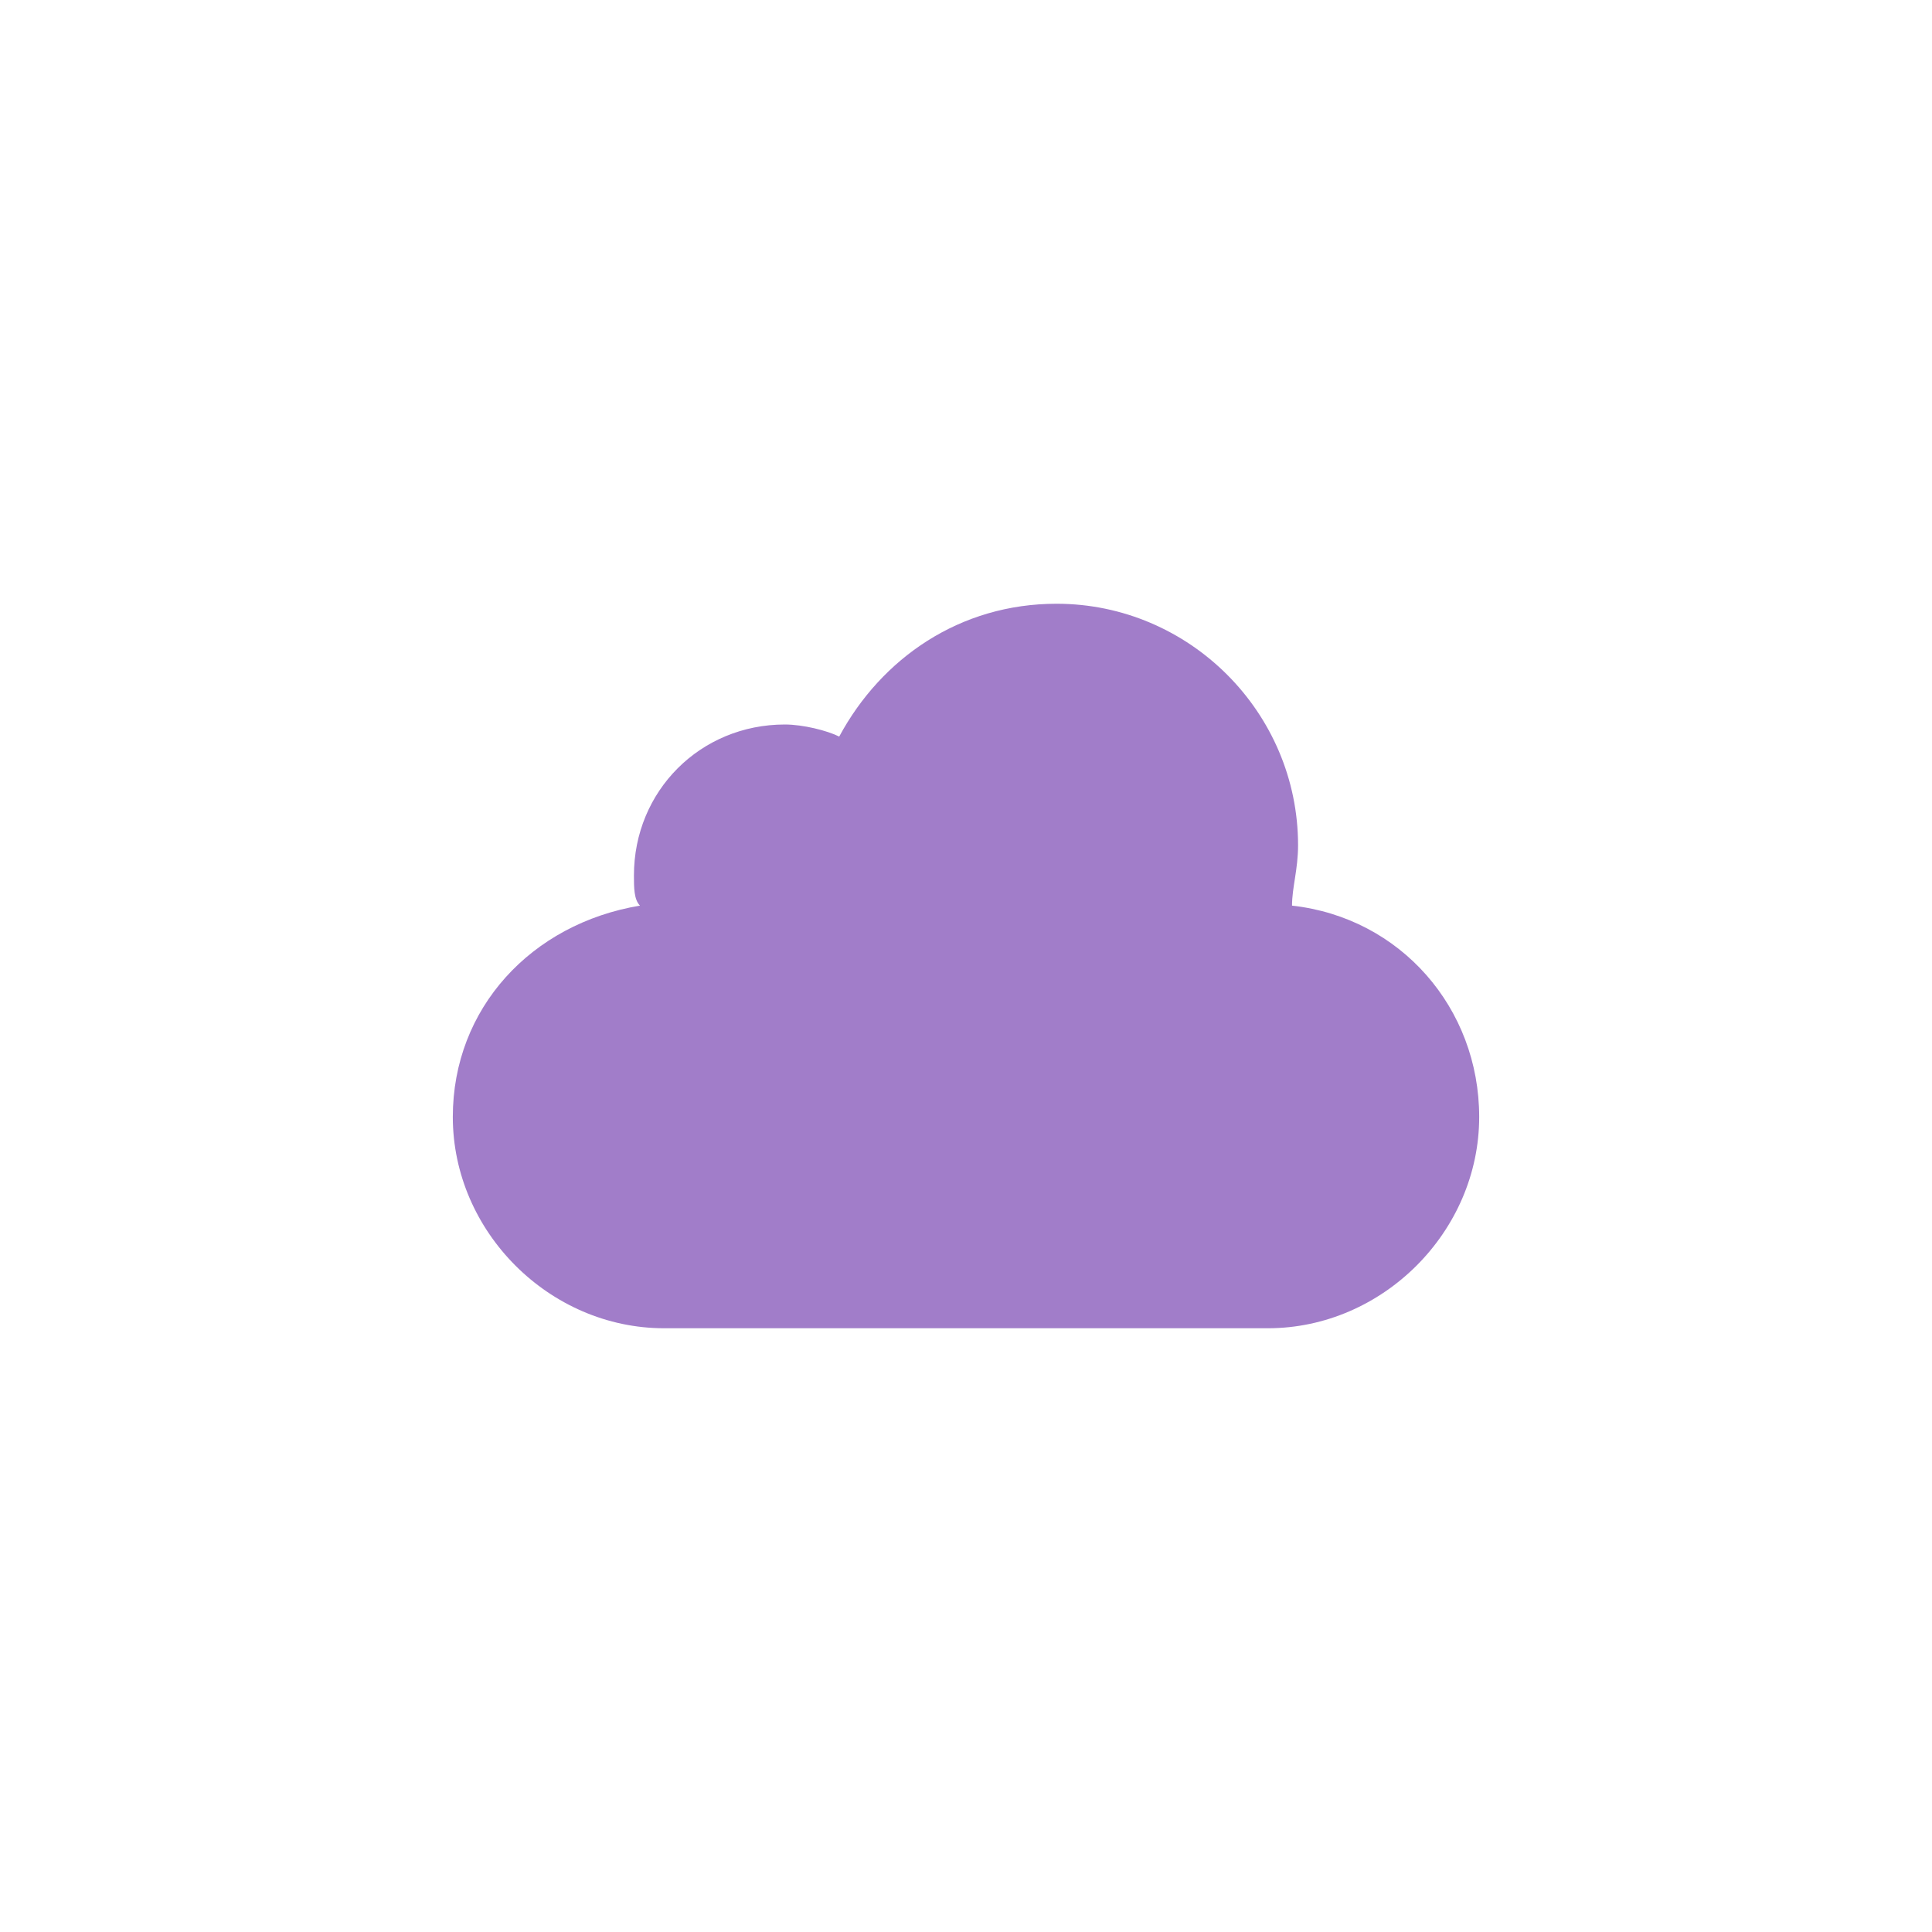
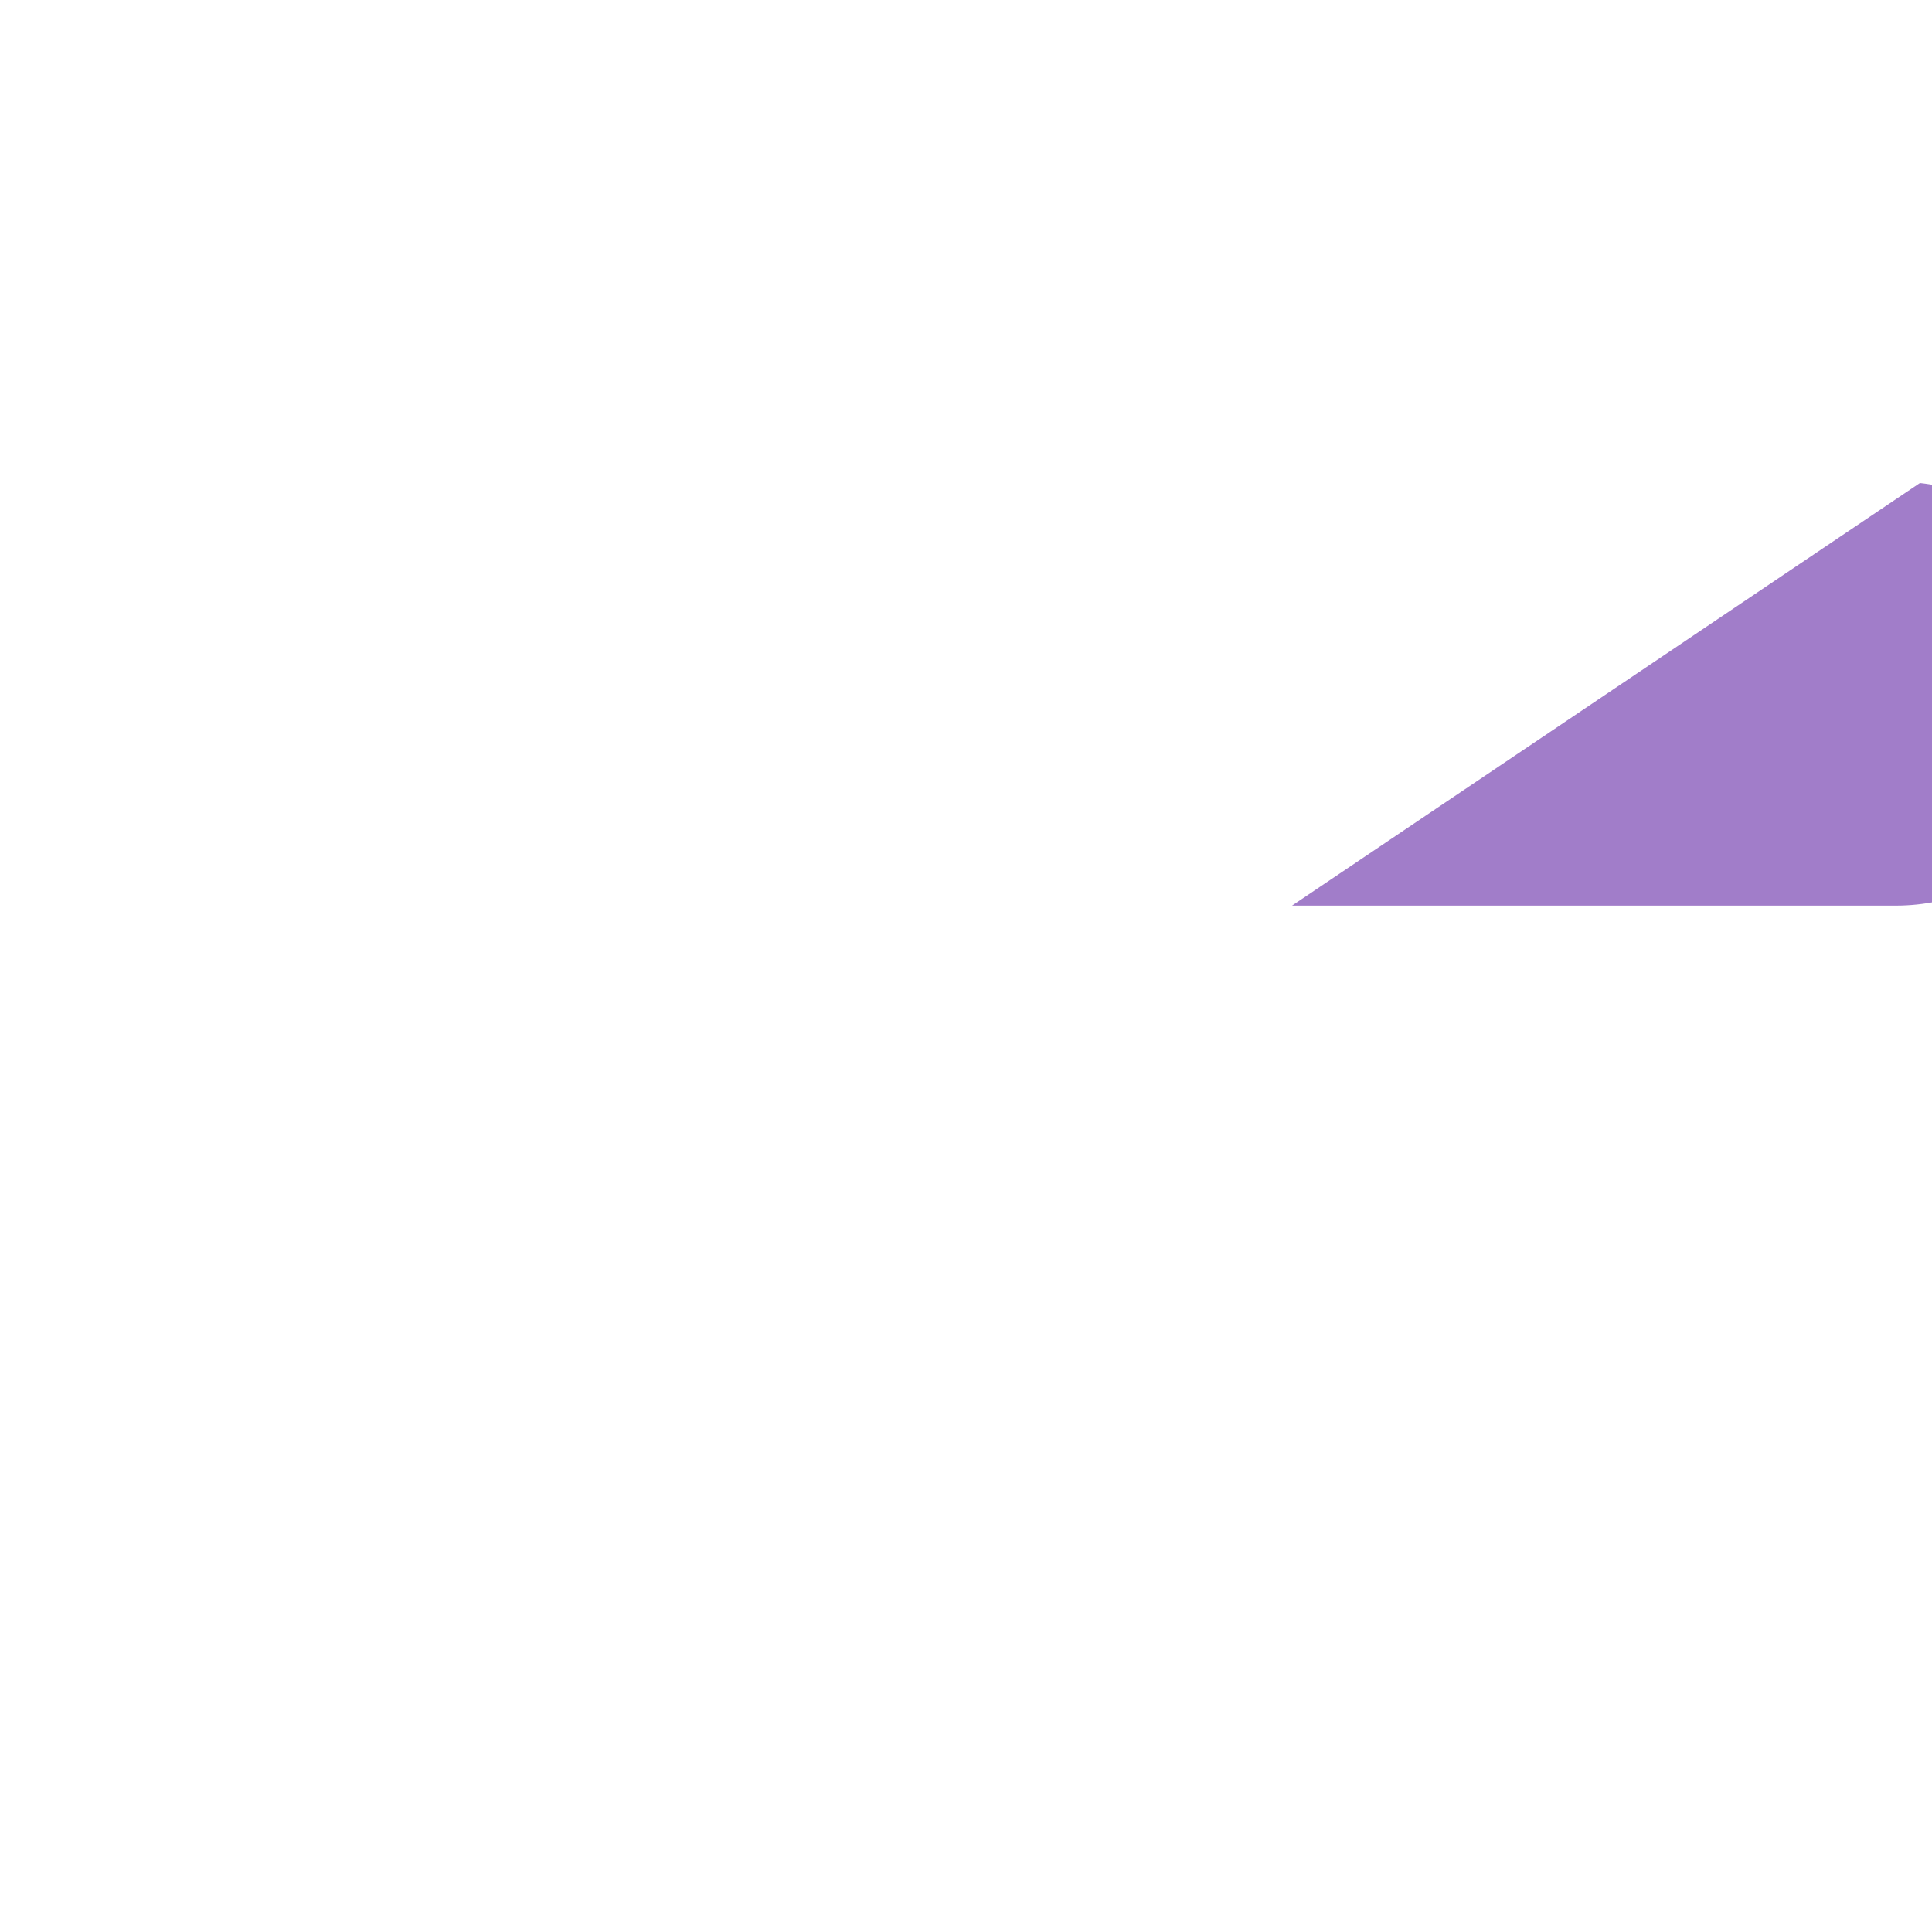
<svg xmlns="http://www.w3.org/2000/svg" width="64" height="64" fill="none">
-   <path fill="#A17DC9" d="M42.8 30c0-.6.2-1.2.2-2 0-4.4-3.6-8-8-8-3.2 0-5.8 1.8-7.2 4.4-.4-.2-1.2-.4-1.8-.4-2.8 0-5 2.2-5 5 0 .4 0 .8.2 1-3.6.6-6.2 3.4-6.2 7 0 3.8 3.2 7 7 7h20c3.8 0 7-3.2 7-7 0-3.6-2.6-6.6-6.2-7Z" />
+   <path fill="#A17DC9" d="M42.8 30h20c3.8 0 7-3.2 7-7 0-3.6-2.6-6.6-6.2-7Z" />
</svg>